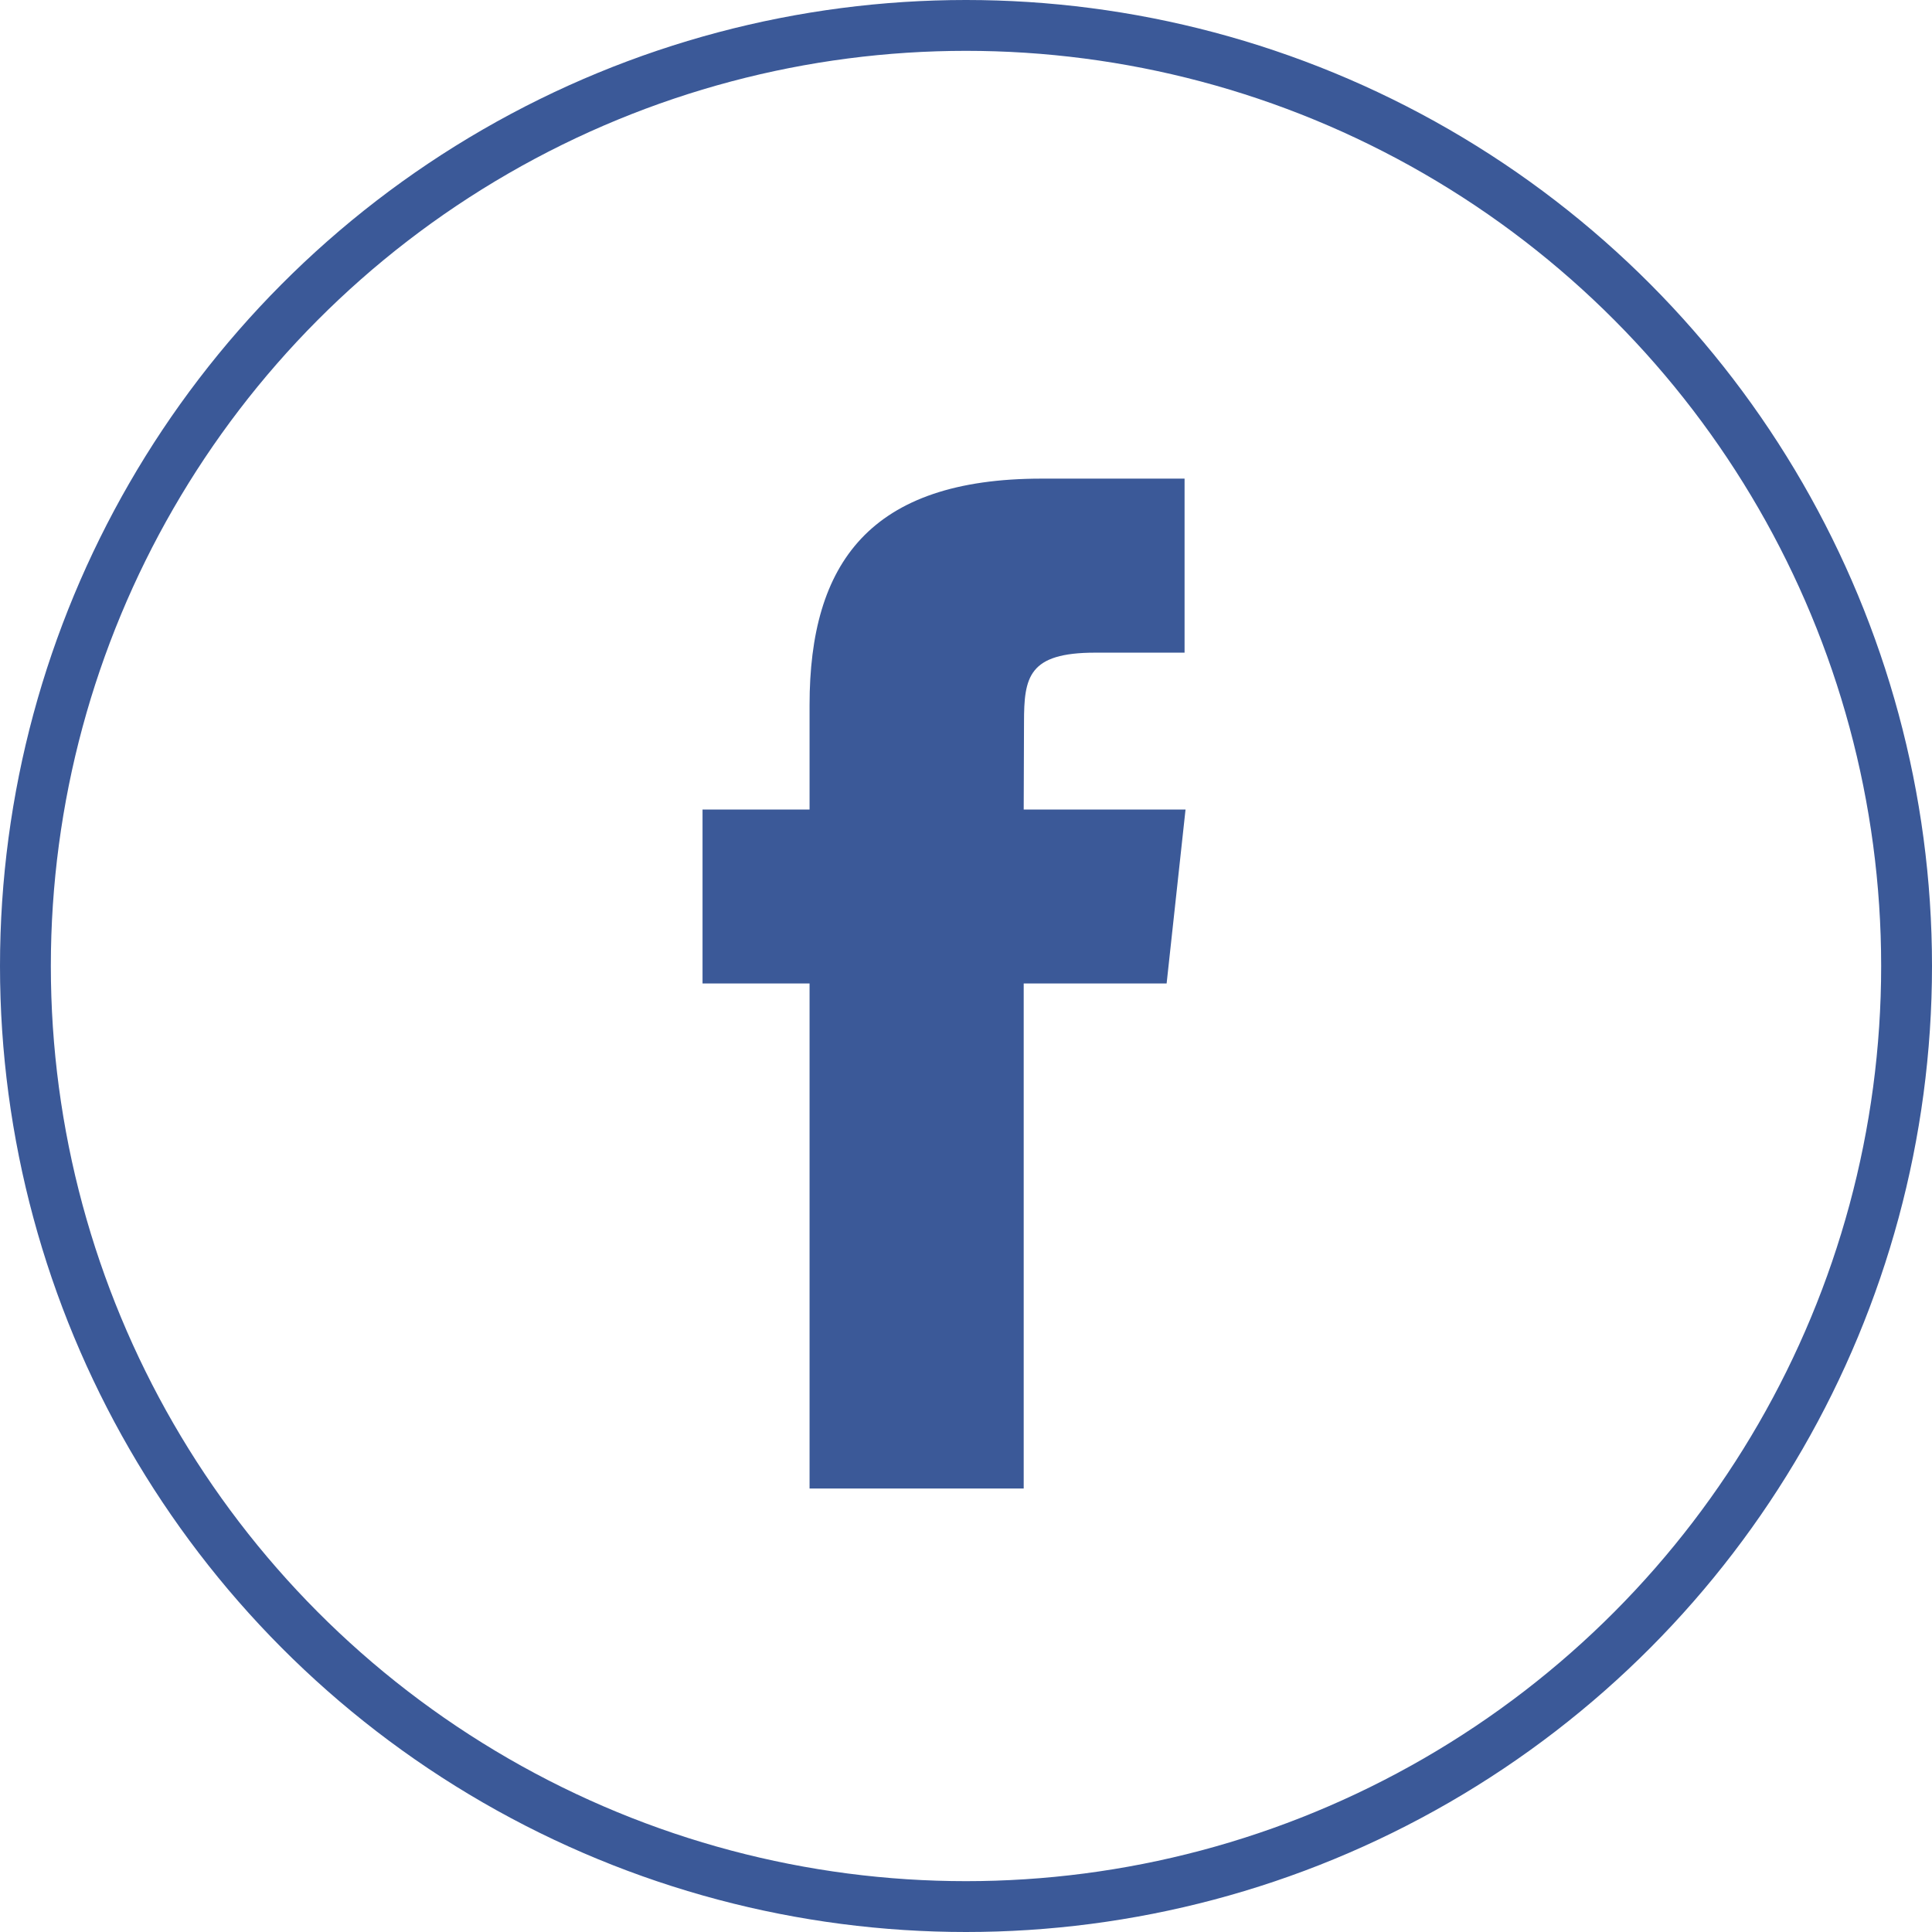
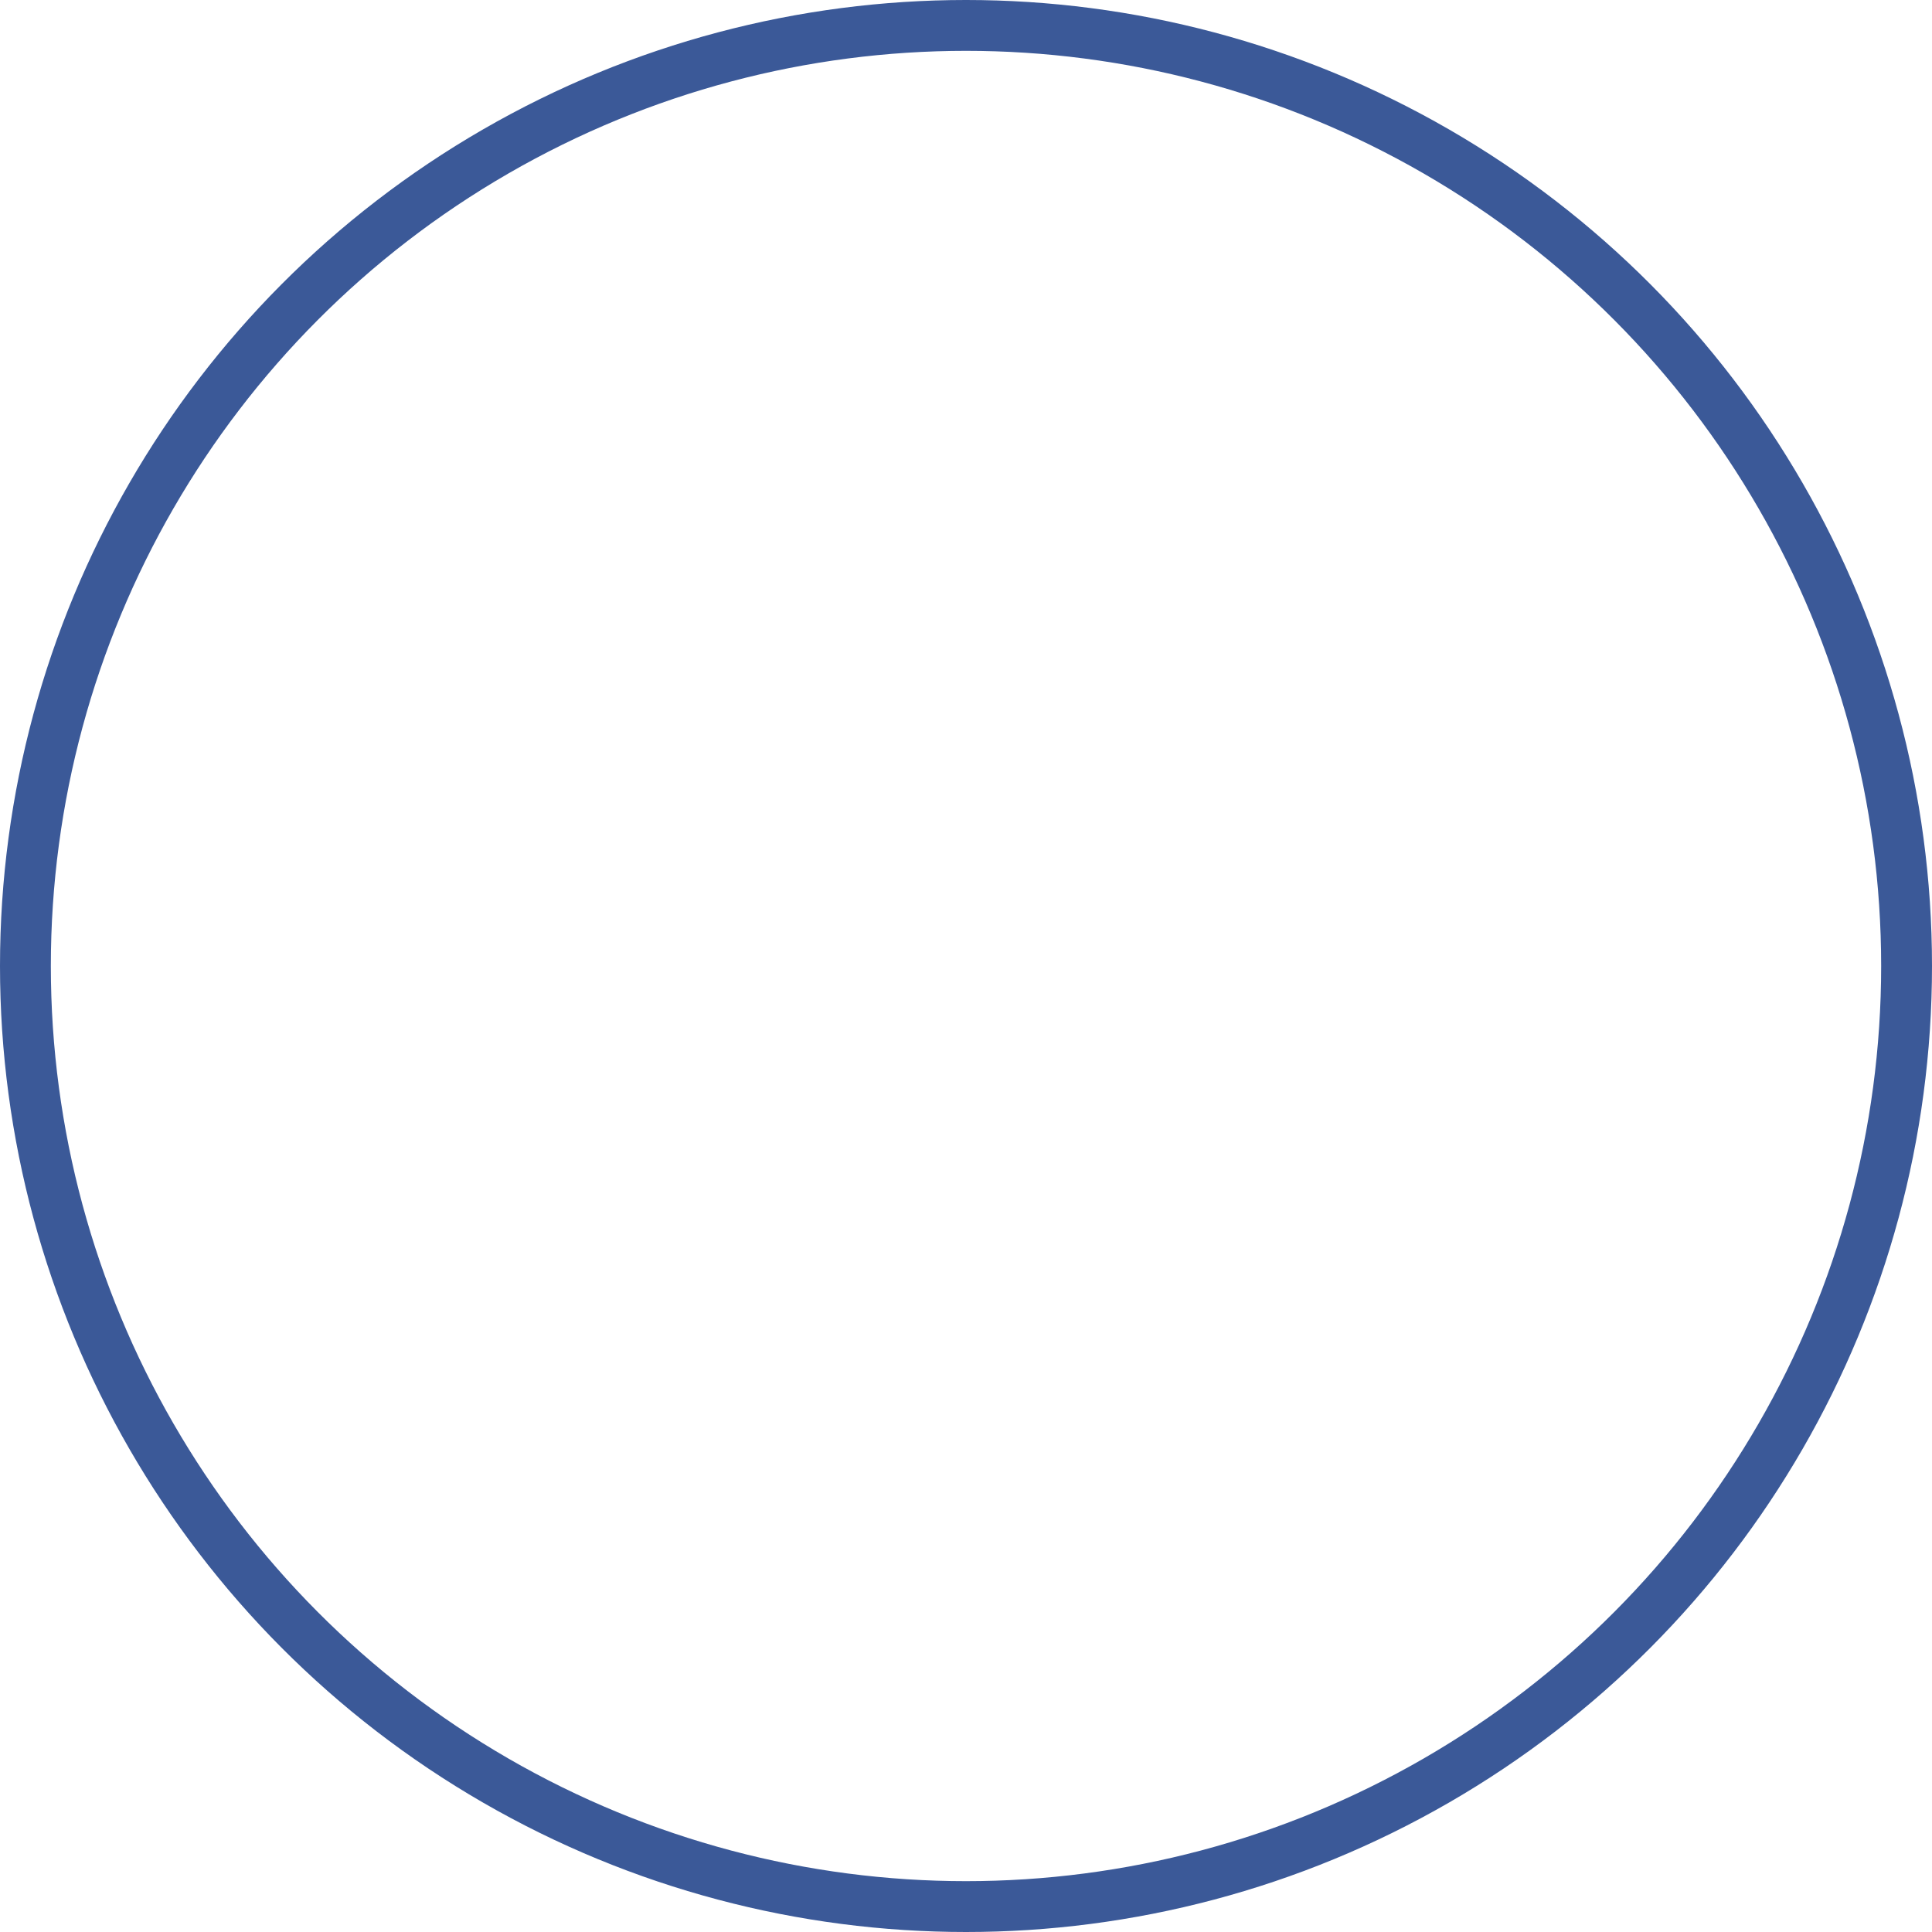
<svg xmlns="http://www.w3.org/2000/svg" width="38px" height="38px" viewBox="0 0 38 38" version="1.1">
  <title>facebook</title>
  <g id="Designs" stroke="none" stroke-width="1" fill="none" fill-rule="evenodd">
    <g id="Corteva-Hub-d" transform="translate(-627, -6011)">
      <g id="Footer" transform="translate(0, 5781)">
        <g id="Message-us-via" transform="translate(513, 129)">
          <g id="Icons" transform="translate(68, 101)">
            <g id="facebook" transform="translate(46, 0)">
              <rect id="Rectangle" x="0" y="0" width="38" height="38" />
              <circle id="Oval" stroke="#3B5998" cx="19" cy="19" r="18.5" />
-               <path d="M20.135,29.277 L15.923,29.277 L15.923,19.344 L13.818,19.344 L13.818,15.922 L15.923,15.922 L15.923,13.867 C15.923,11.075 17.111,9.414 20.488,9.414 L23.299,9.414 L23.299,12.837 L21.542,12.837 C20.227,12.837 20.141,13.316 20.141,14.208 L20.135,15.922 L23.318,15.922 L22.946,19.344 L20.135,19.344 L20.135,29.277 L20.135,29.277 Z" id="Shape" fill="#3B5998" />
            </g>
          </g>
        </g>
      </g>
    </g>
  </g>
</svg>